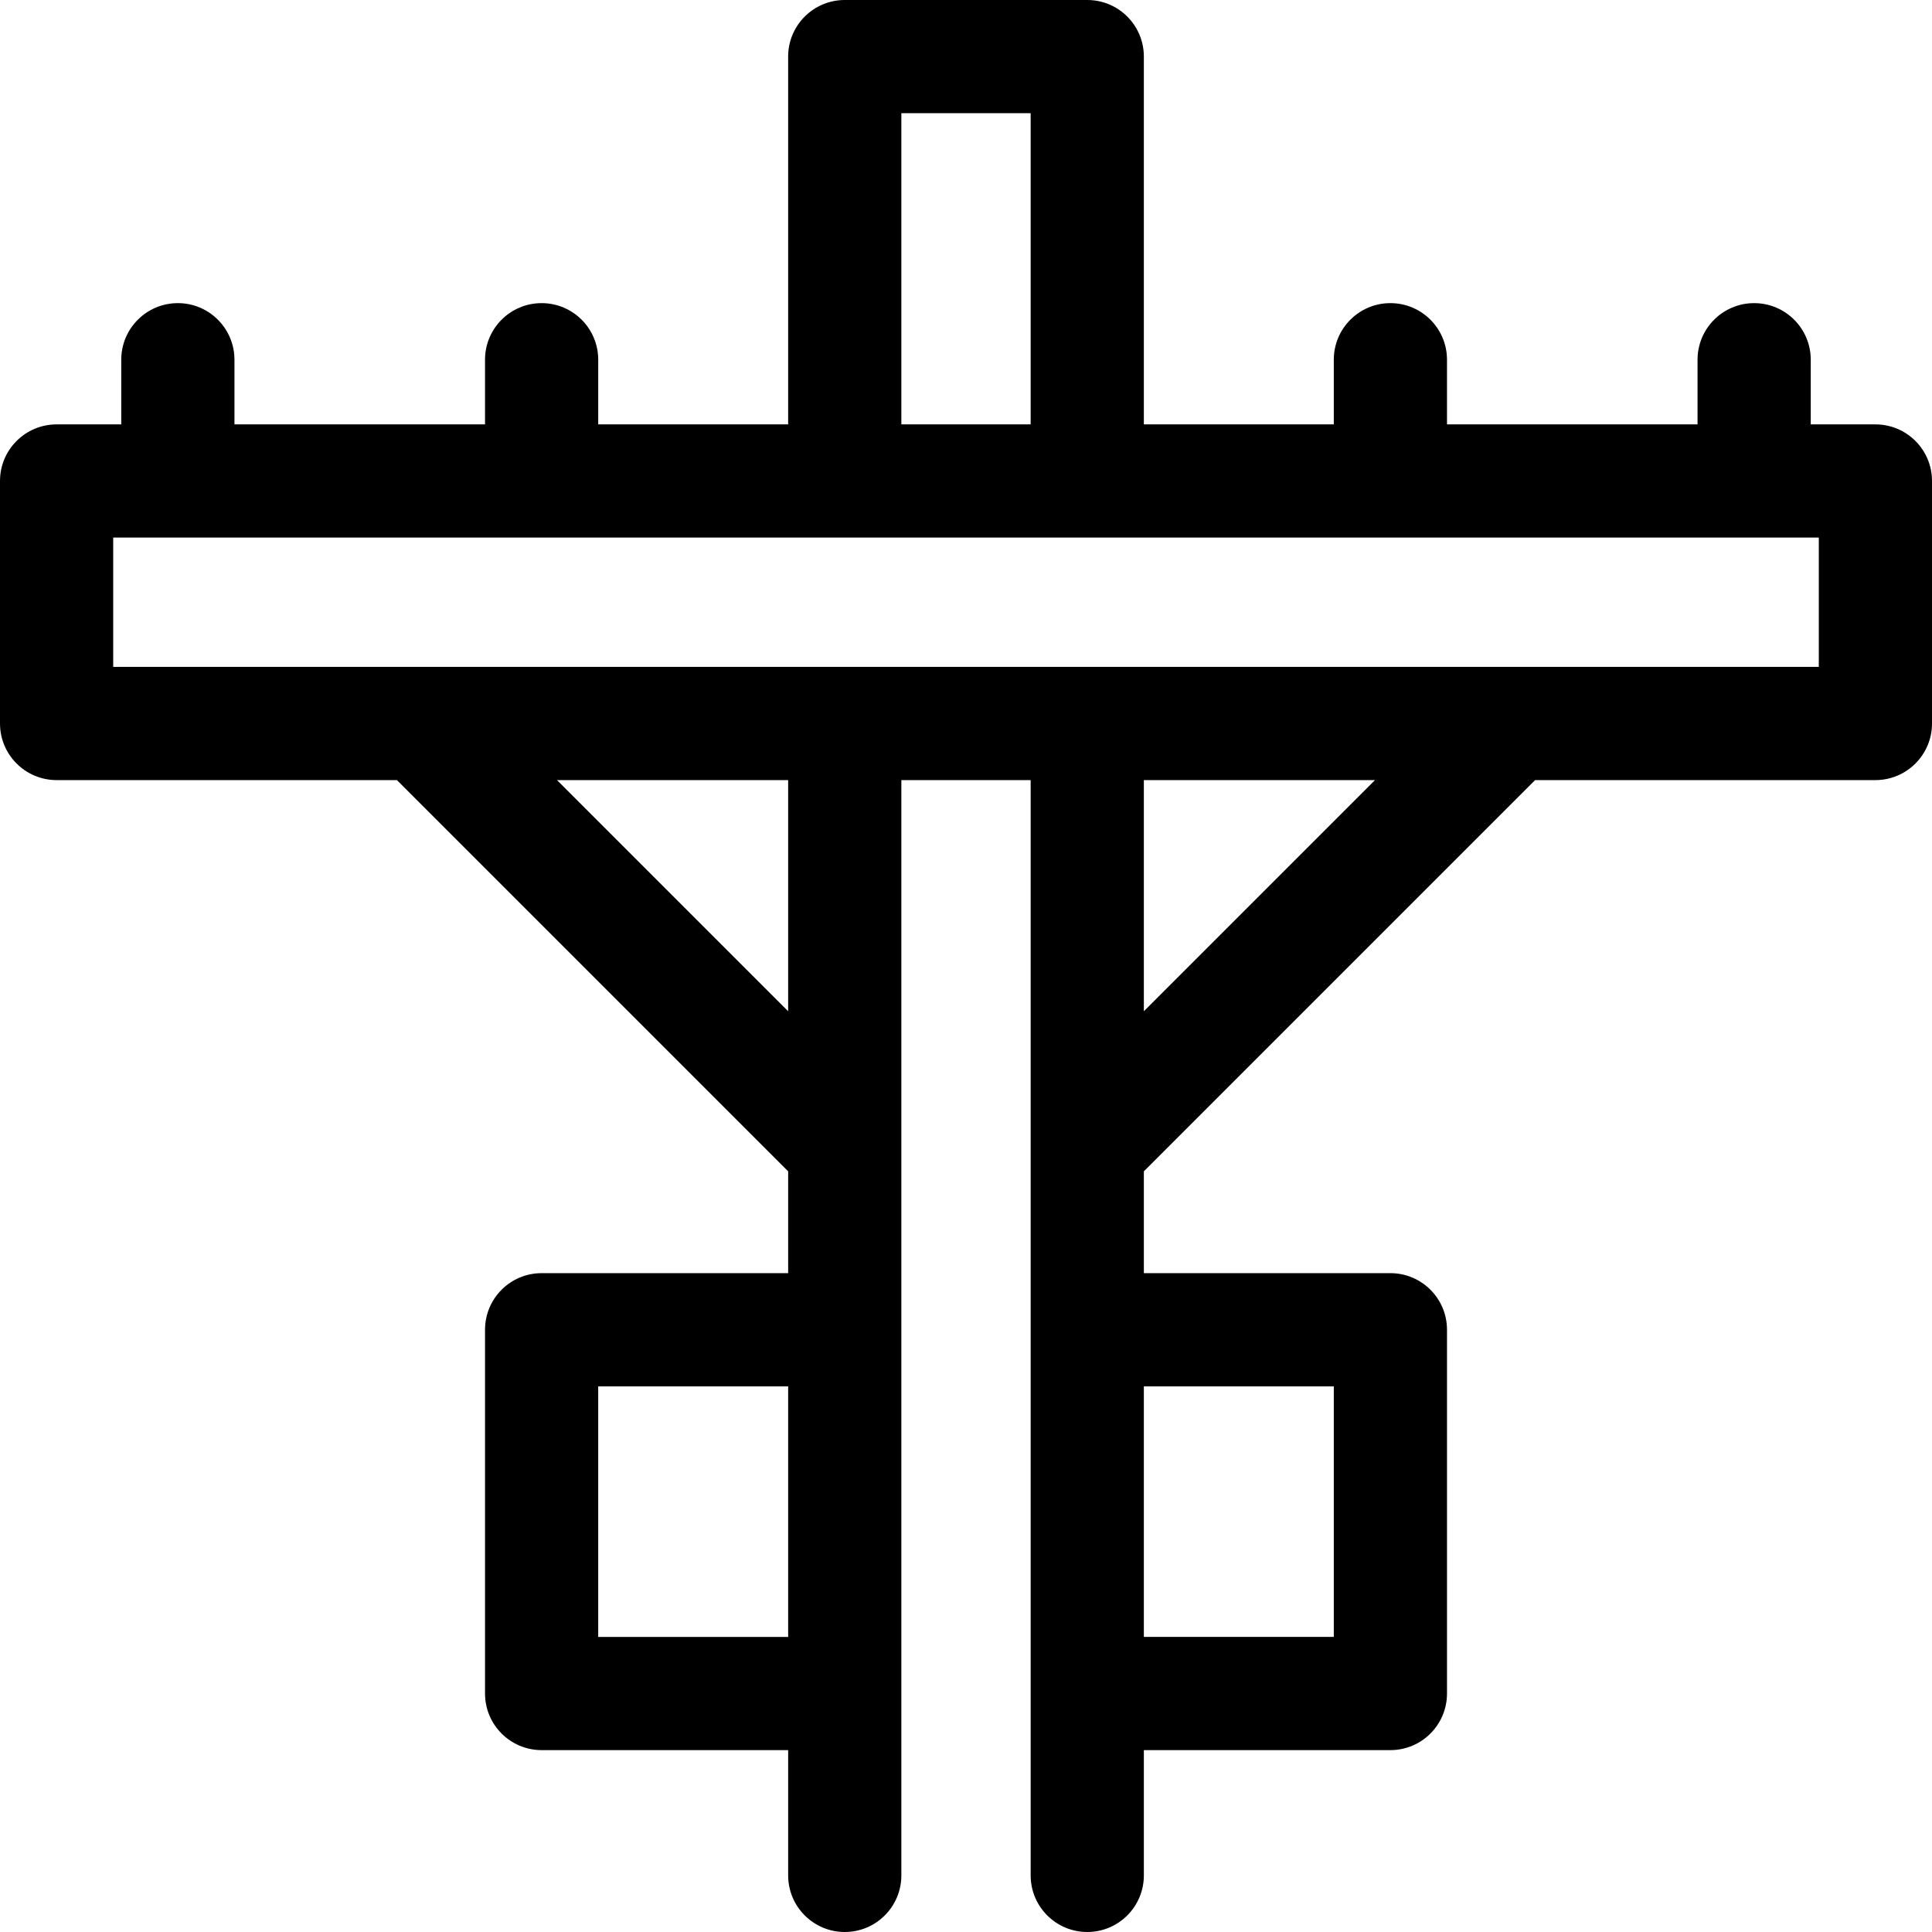
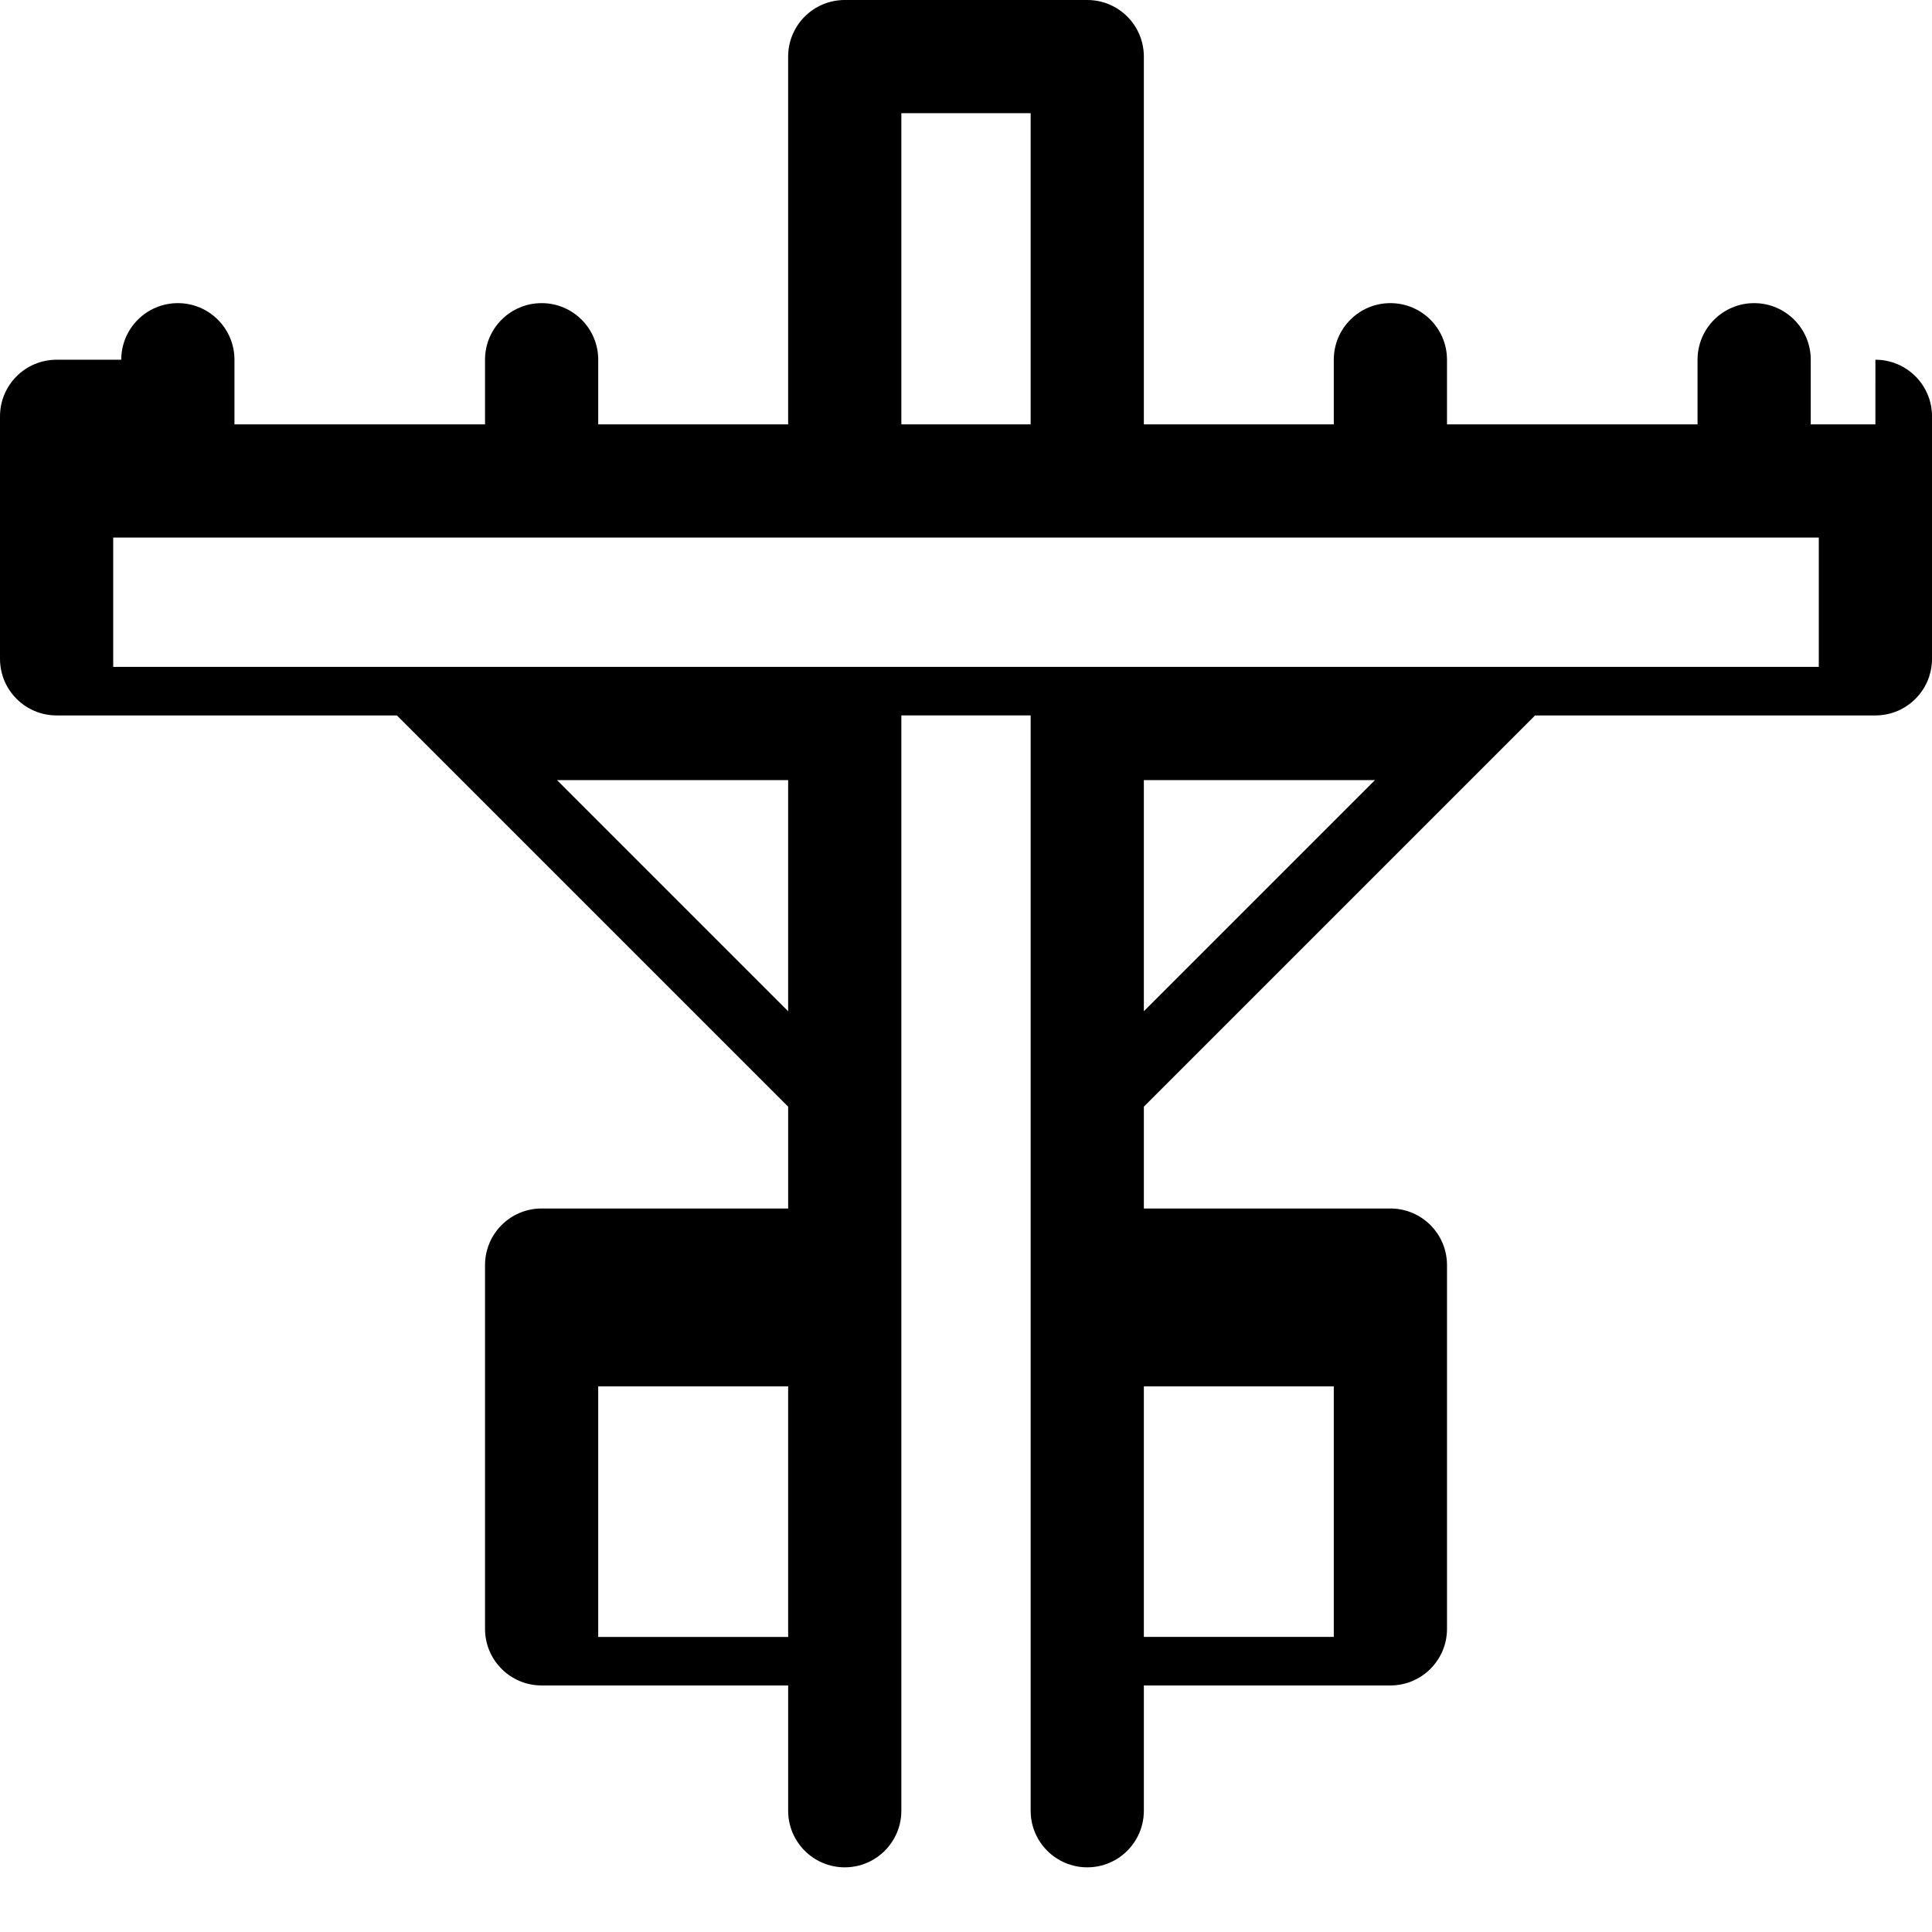
<svg xmlns="http://www.w3.org/2000/svg" height="512pt" viewBox="0 0 512 512" width="512pt">
-   <path d="m497 112.469h-17.133v-17.137c0-8.281-6.719-15-15-15-8.285 0-15 6.719-15 15v17.137h-66.398v-17.137c0-8.281-6.719-15-15-15-8.285 0-15 6.719-15 15v17.137h-50.336v-97.469c0-8.285-6.715-15-15-15h-64.266c-8.285 0-15 6.715-15 15v97.469h-50.332v-17.137c0-8.281-6.719-15-15-15-8.285 0-15 6.719-15 15v17.137h-66.402v-17.137c0-8.281-6.715-15-15-15-8.281 0-15 6.719-15 15v17.137h-17.133c-8.285 0-15 6.715-15 15v64.266c0 8.285 6.715 15 15 15h90.188l103.68 103.68v26.984h-65.332c-8.285 0-15 6.719-15 15v96.402c0 8.285 6.715 15 15 15h65.332v33.199c0 8.285 6.715 15 15 15 8.285 0 15-6.715 15-15v-290.266h34.266v290.266c0 8.285 6.719 15 15 15 8.285 0 15-6.715 15-15v-33.199h65.336c8.281 0 15-6.715 15-15v-96.402c0-8.281-6.719-15-15-15h-65.336v-26.984l103.68-103.68h90.188c8.285 0 15-6.719 15-15v-64.27c0-8.281-6.715-14.996-15-14.996zm-258.133-82.469h34.266v82.469h-34.266zm-80.336 403.801v-66.402h50.336v66.402zm50.336-165.812-61.254-61.254h61.254zm144.602 99.41v66.402h-50.336v-66.402zm-50.336-99.41v-61.254h61.254zm178.867-91.254h-452v-34.27h452zm0 0" />
+   <path d="m497 112.469h-17.133v-17.137c0-8.281-6.719-15-15-15-8.285 0-15 6.719-15 15v17.137h-66.398v-17.137c0-8.281-6.719-15-15-15-8.285 0-15 6.719-15 15v17.137h-50.336v-97.469c0-8.285-6.715-15-15-15h-64.266c-8.285 0-15 6.715-15 15v97.469h-50.332v-17.137c0-8.281-6.719-15-15-15-8.285 0-15 6.719-15 15v17.137h-66.402v-17.137c0-8.281-6.715-15-15-15-8.281 0-15 6.719-15 15h-17.133c-8.285 0-15 6.715-15 15v64.266c0 8.285 6.715 15 15 15h90.188l103.68 103.68v26.984h-65.332c-8.285 0-15 6.719-15 15v96.402c0 8.285 6.715 15 15 15h65.332v33.199c0 8.285 6.715 15 15 15 8.285 0 15-6.715 15-15v-290.266h34.266v290.266c0 8.285 6.719 15 15 15 8.285 0 15-6.715 15-15v-33.199h65.336c8.281 0 15-6.715 15-15v-96.402c0-8.281-6.719-15-15-15h-65.336v-26.984l103.68-103.68h90.188c8.285 0 15-6.719 15-15v-64.27c0-8.281-6.715-14.996-15-14.996zm-258.133-82.469h34.266v82.469h-34.266zm-80.336 403.801v-66.402h50.336v66.402zm50.336-165.812-61.254-61.254h61.254zm144.602 99.41v66.402h-50.336v-66.402zm-50.336-99.41v-61.254h61.254zm178.867-91.254h-452v-34.27h452zm0 0" />
</svg>